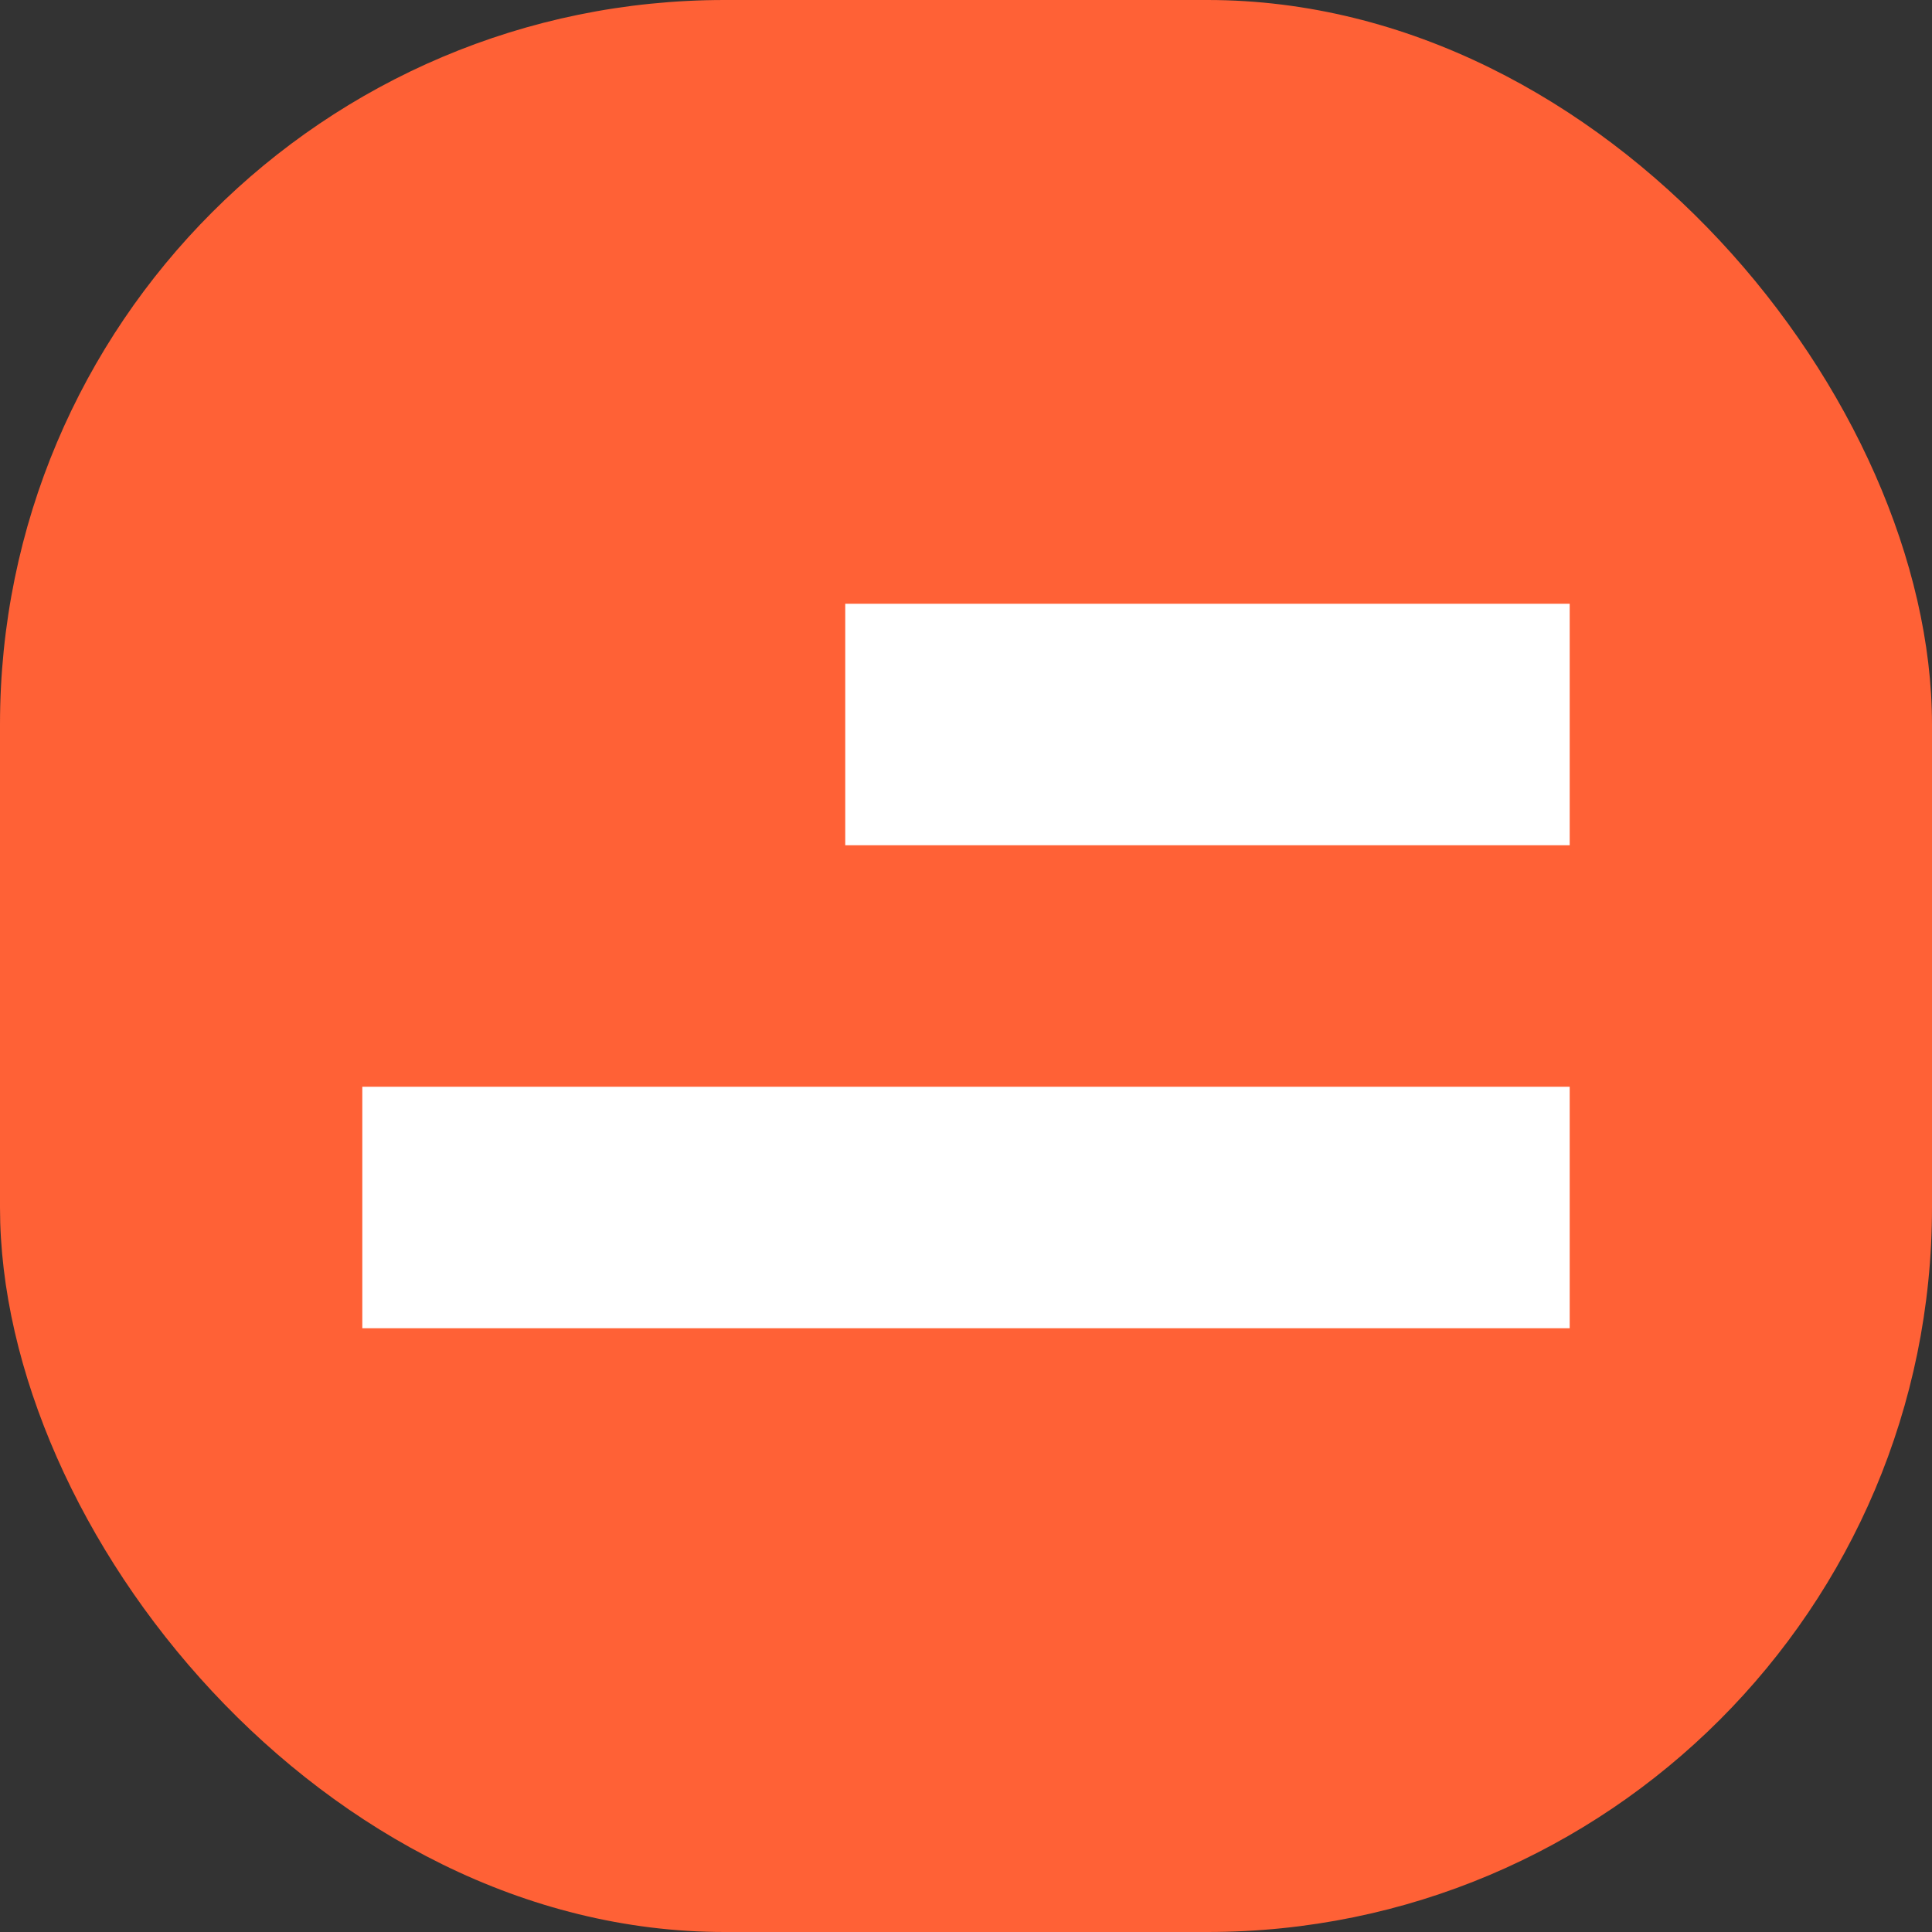
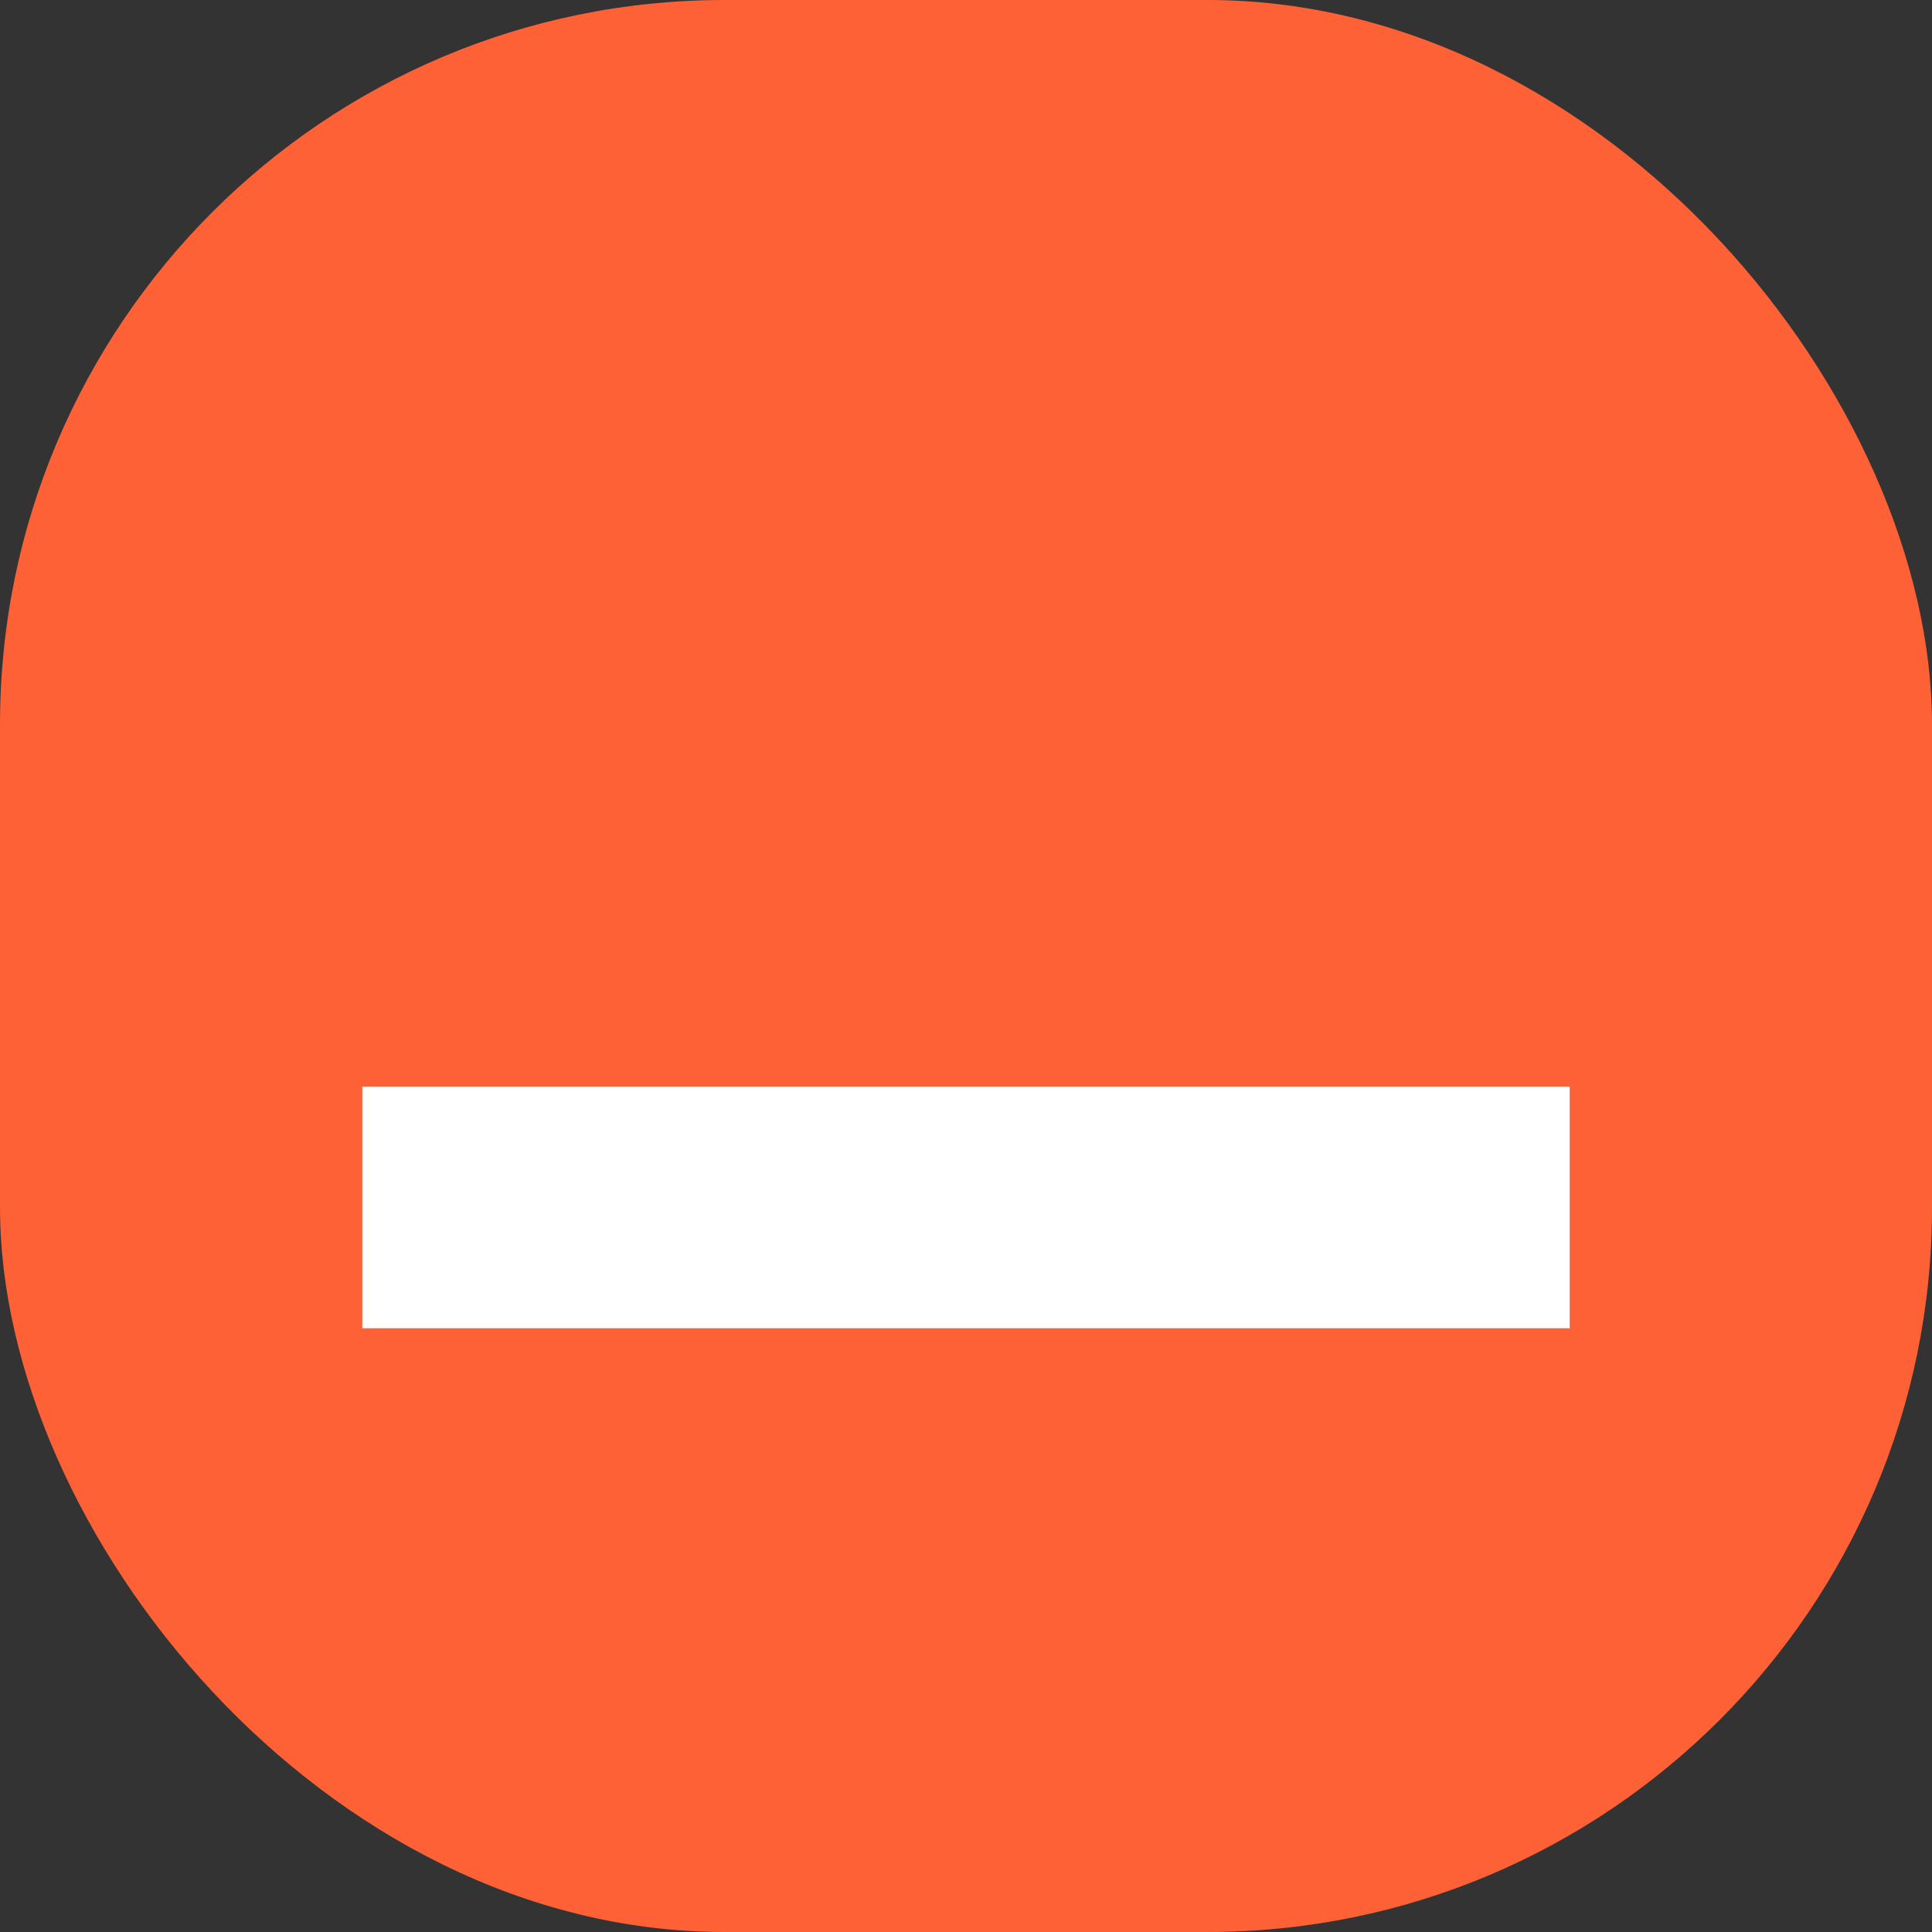
<svg xmlns="http://www.w3.org/2000/svg" id="Layer_1" data-name="Layer 1" viewBox="0 0 320 320">
  <rect x="0" y="0" width="320" height="320" fill="#333333" stroke="none" />
  <title>Artboard 143</title>
  <rect width="320" height="320" rx="120" ry="120" style="fill: #ff6136" />
-   <rect x="140" y="100" width="119.99" height="40" style="fill: #fff" />
  <rect x="60.01" y="180" width="199.98" height="40" style="fill: #fff" />
</svg>